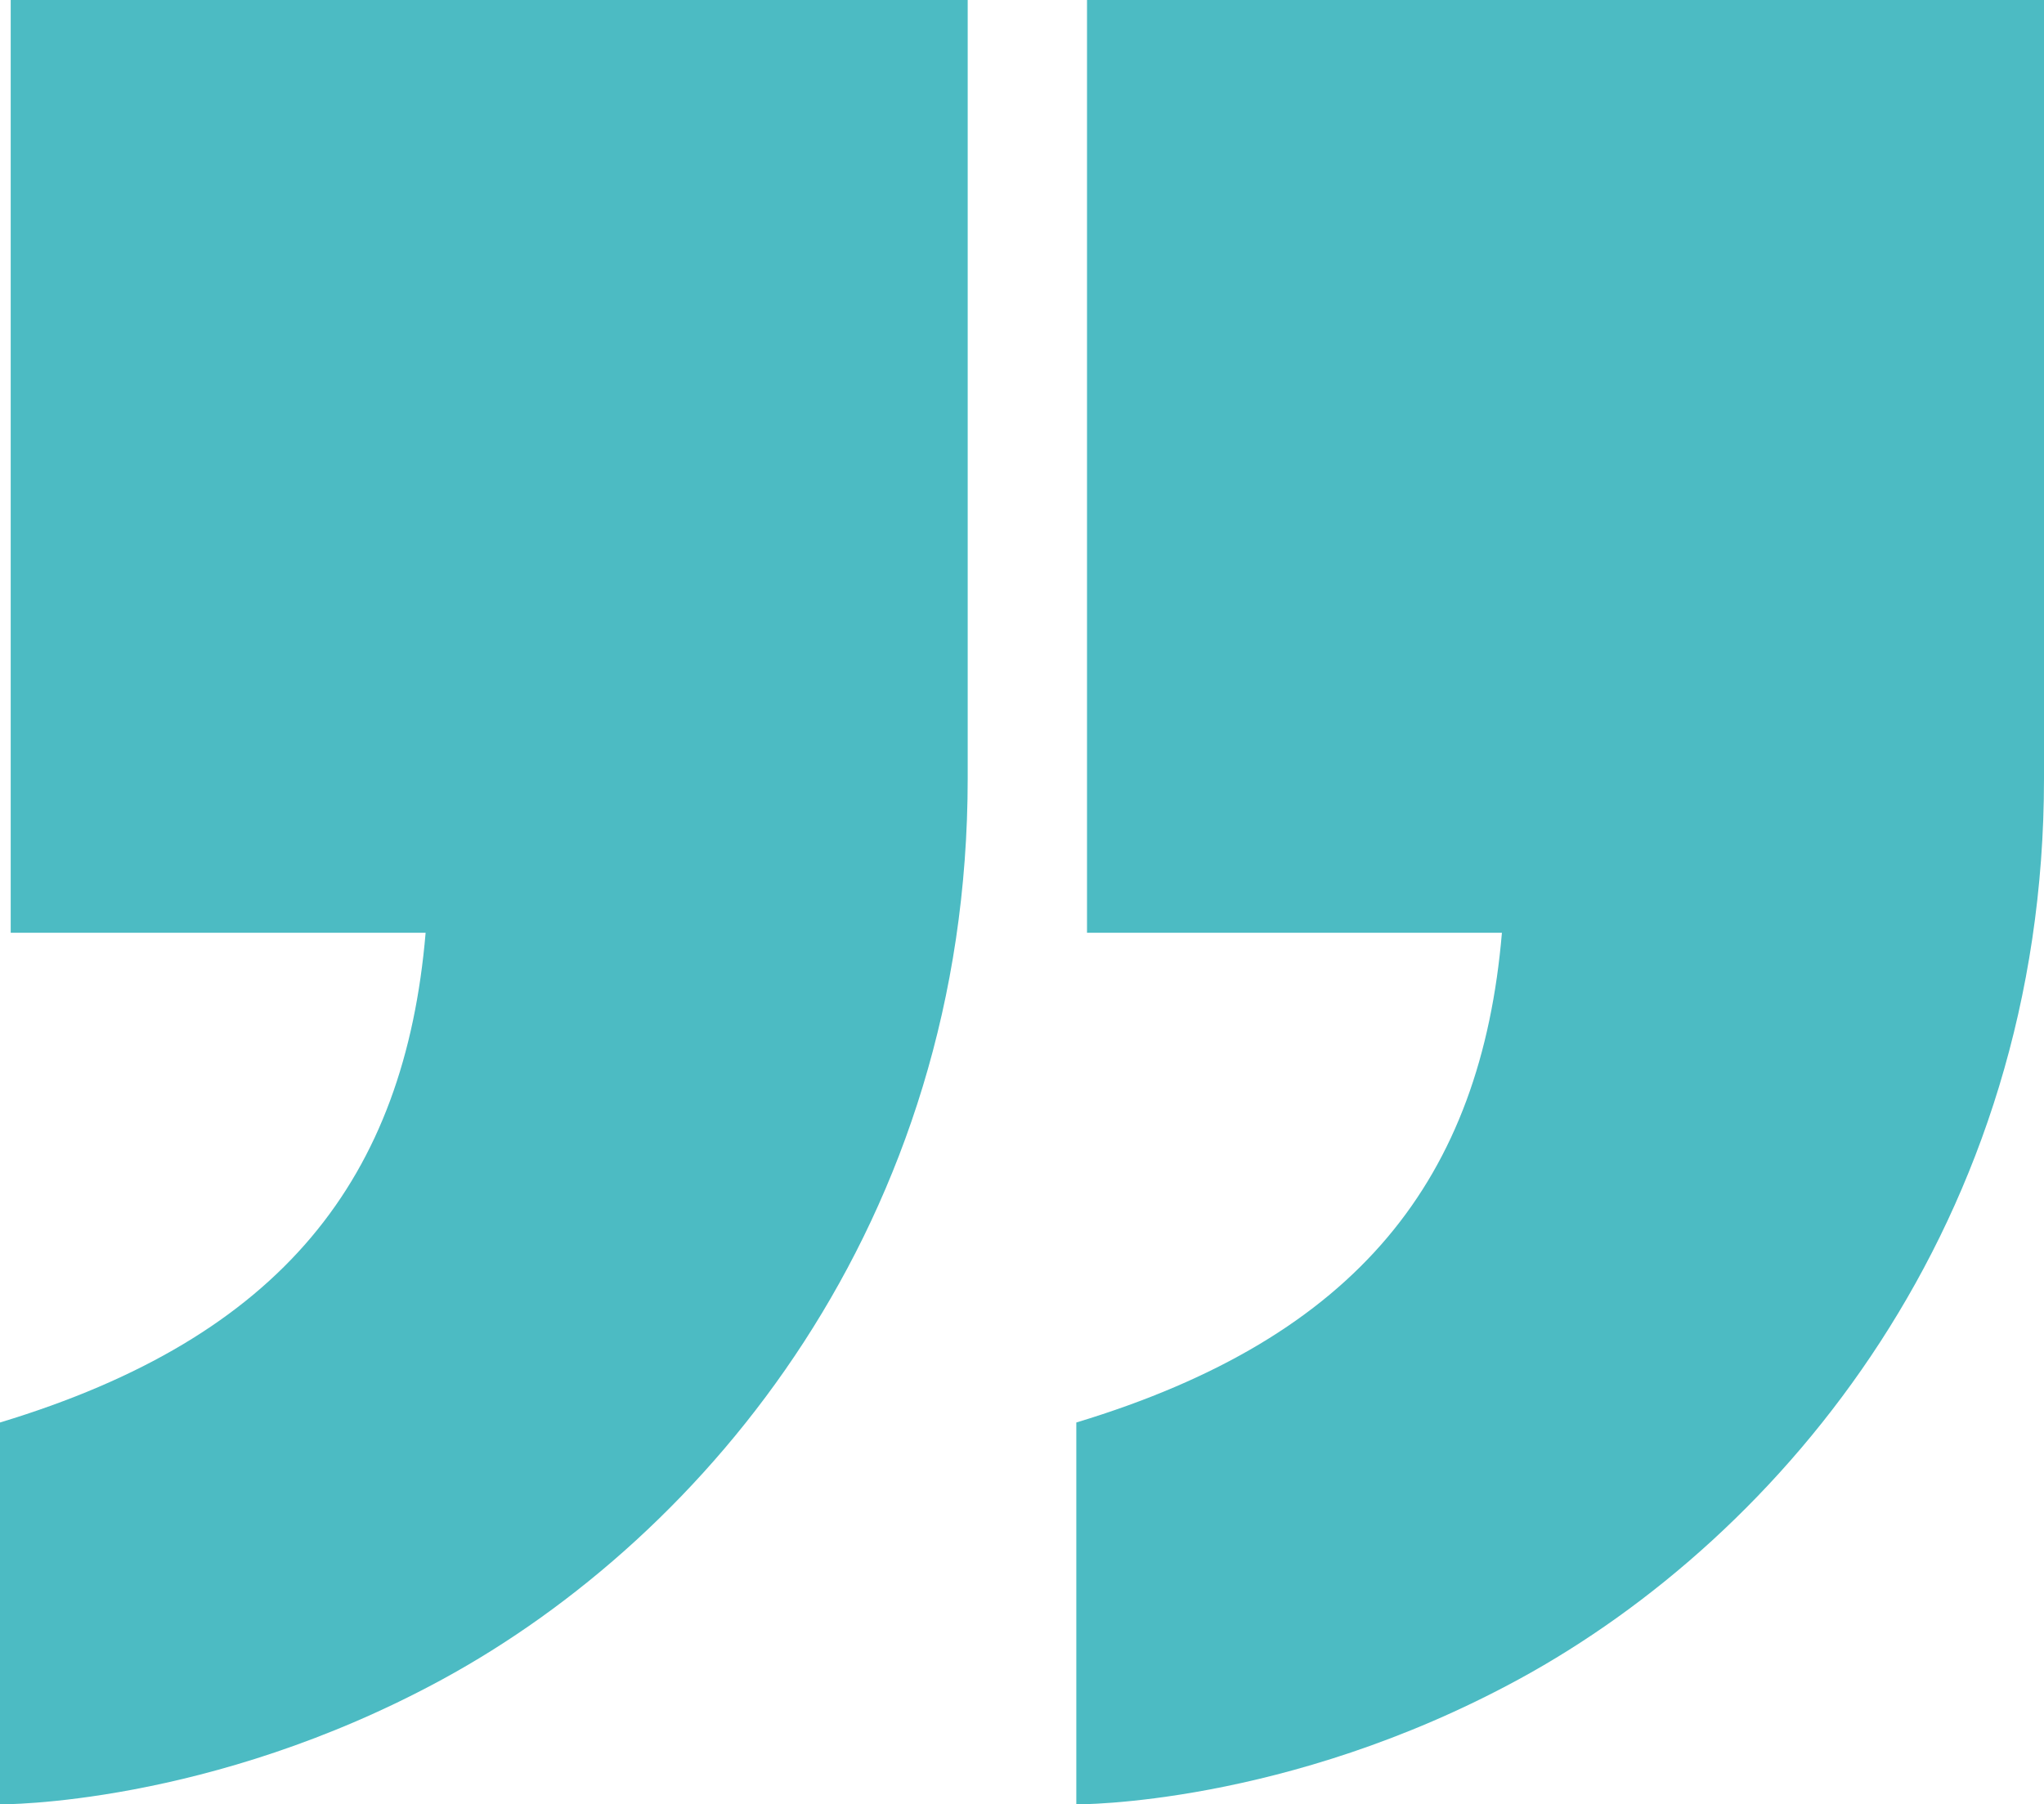
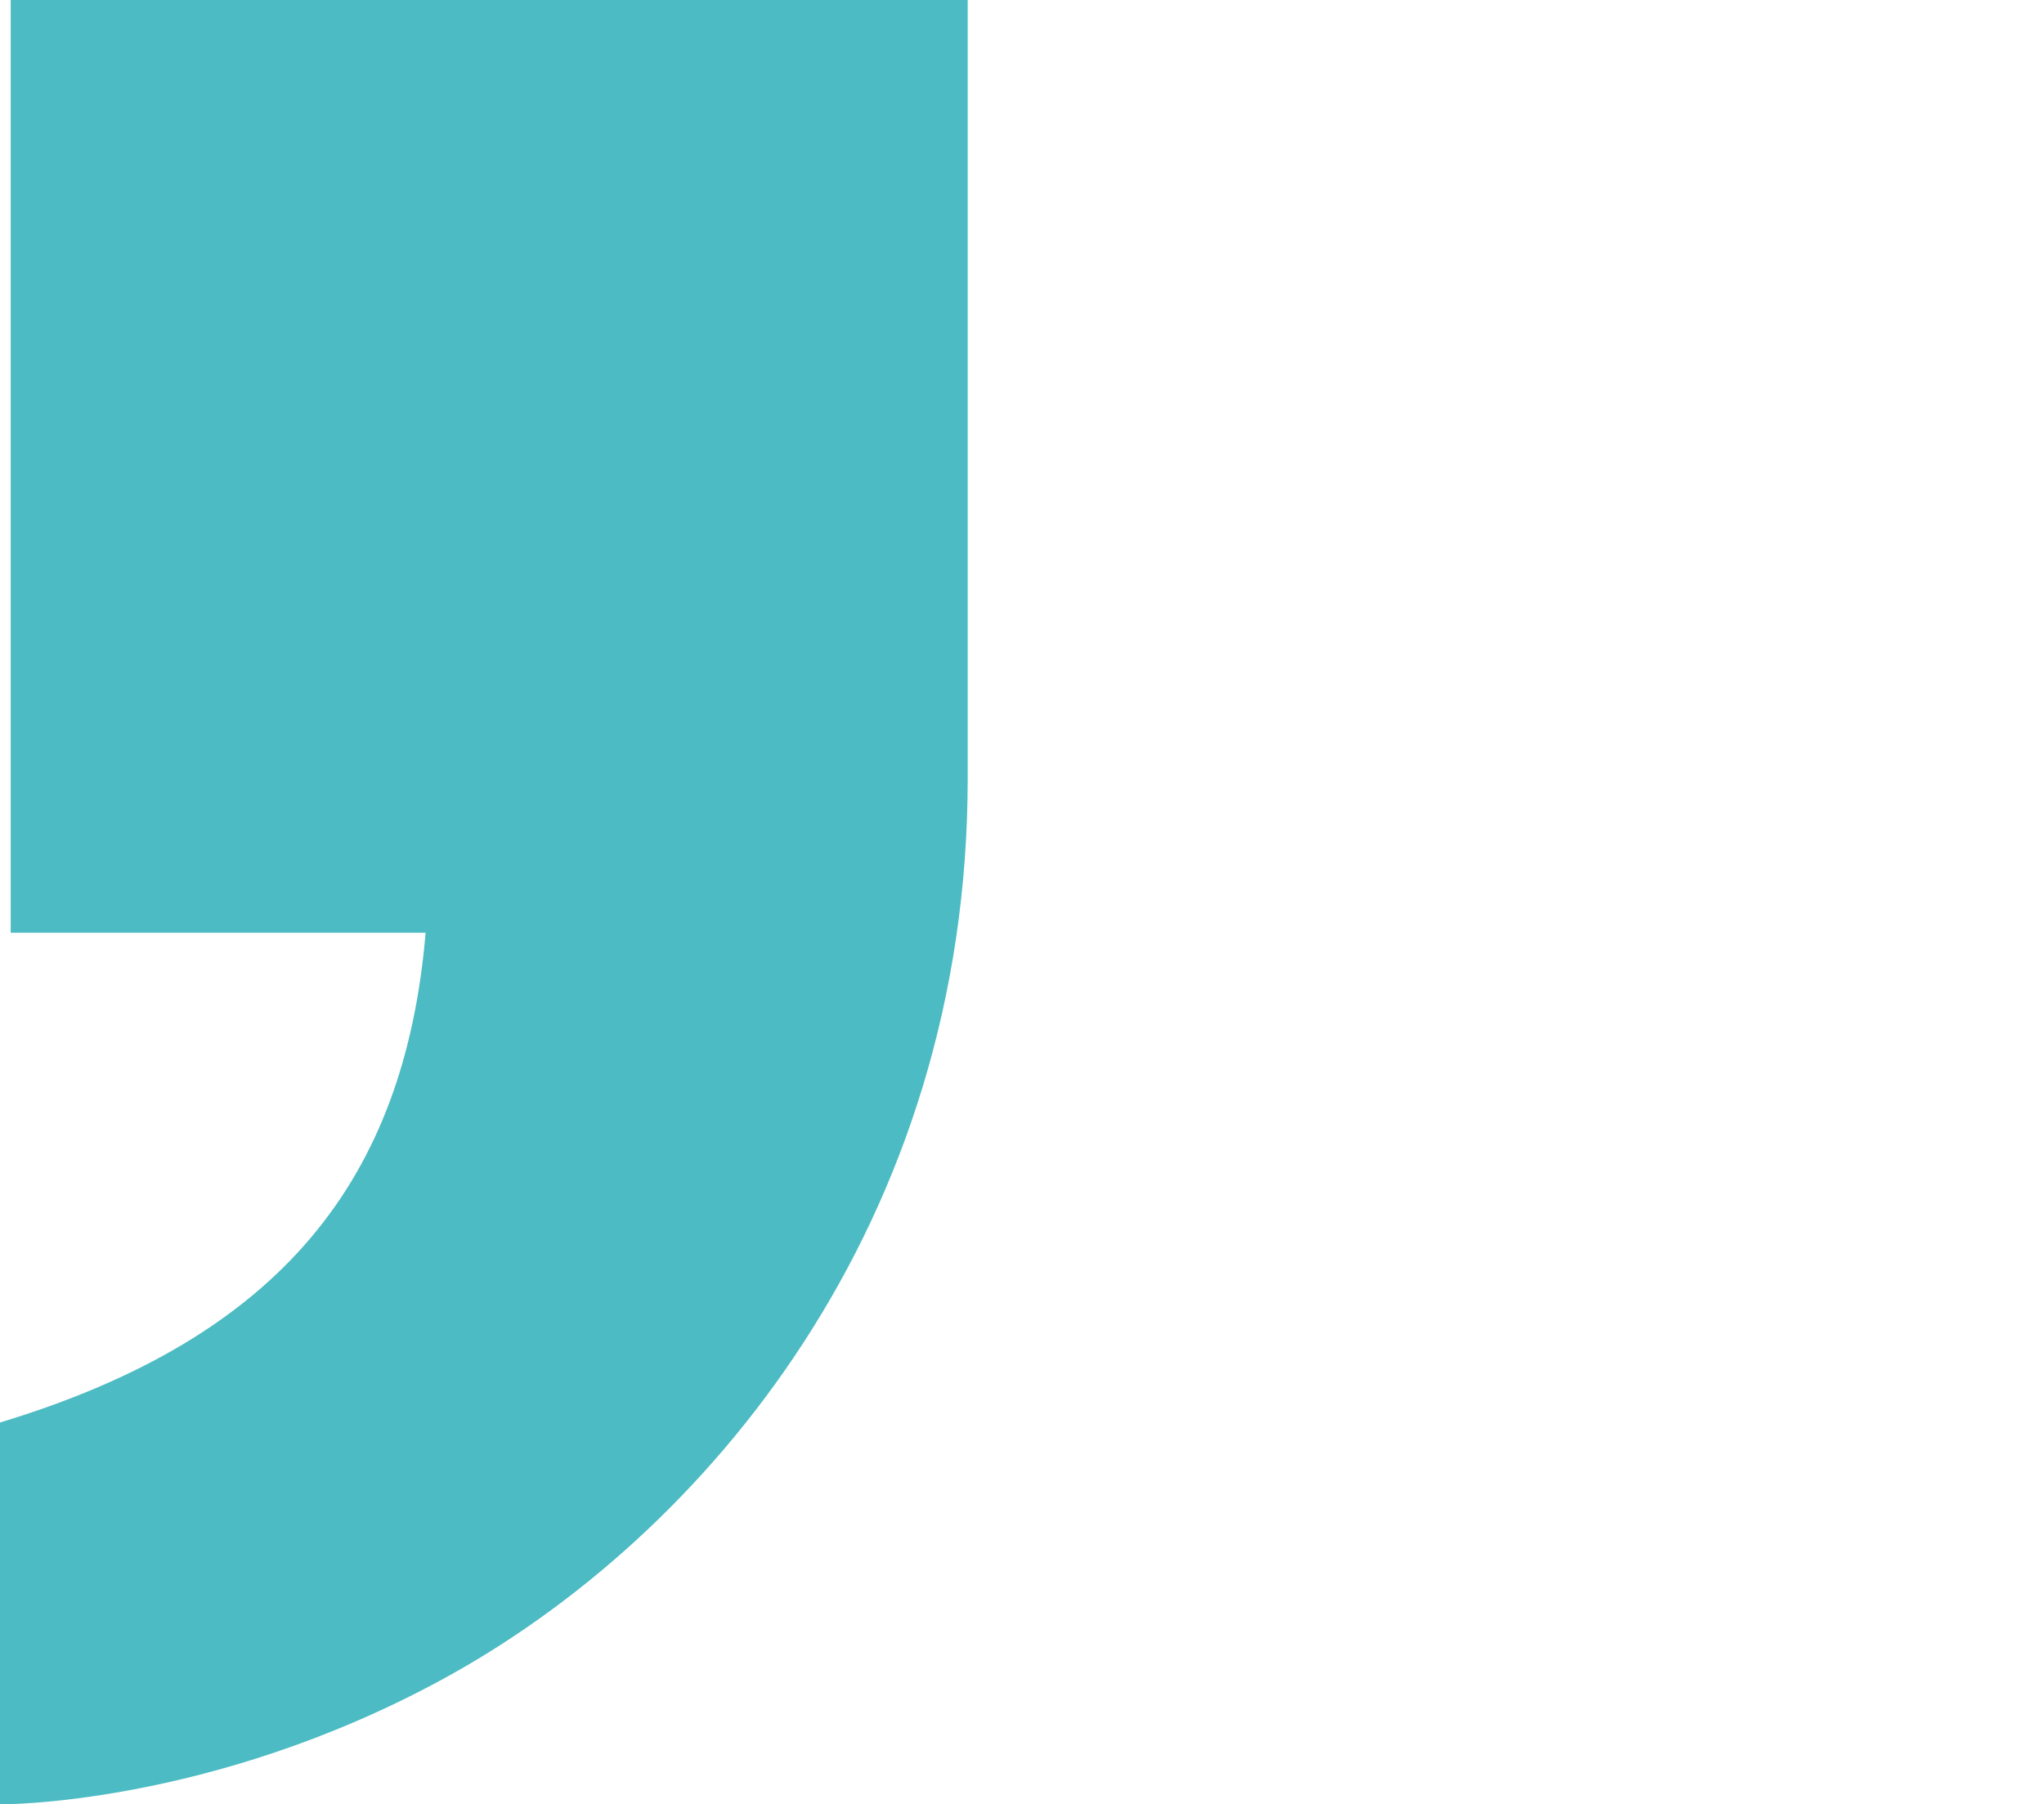
<svg xmlns="http://www.w3.org/2000/svg" width="221.715" height="195.771" viewBox="0 0 221.715 195.771">
  <g id="quote" transform="translate(-217.464 -219)">
    <path id="Path_8191" data-name="Path 8191" d="M218.626,219V320.2h45.006c-2.258,26.573-15.475,43.85-46.168,53.138v41.429s22.685.209,47.988-13.563c28.626-15.581,56.979-49.485,56.979-97.76V219Z" fill="#4cbbc3" />
-     <path id="Path_8192" data-name="Path 8192" d="M523.747,219V320.2h45.006c-2.258,26.573-15.475,43.85-46.167,53.138v41.429s22.684.209,47.988-13.563c28.626-15.581,56.979-49.485,56.979-97.76V219Z" transform="translate(-188.374)" fill="#4cbbc3" />
  </g>
</svg>